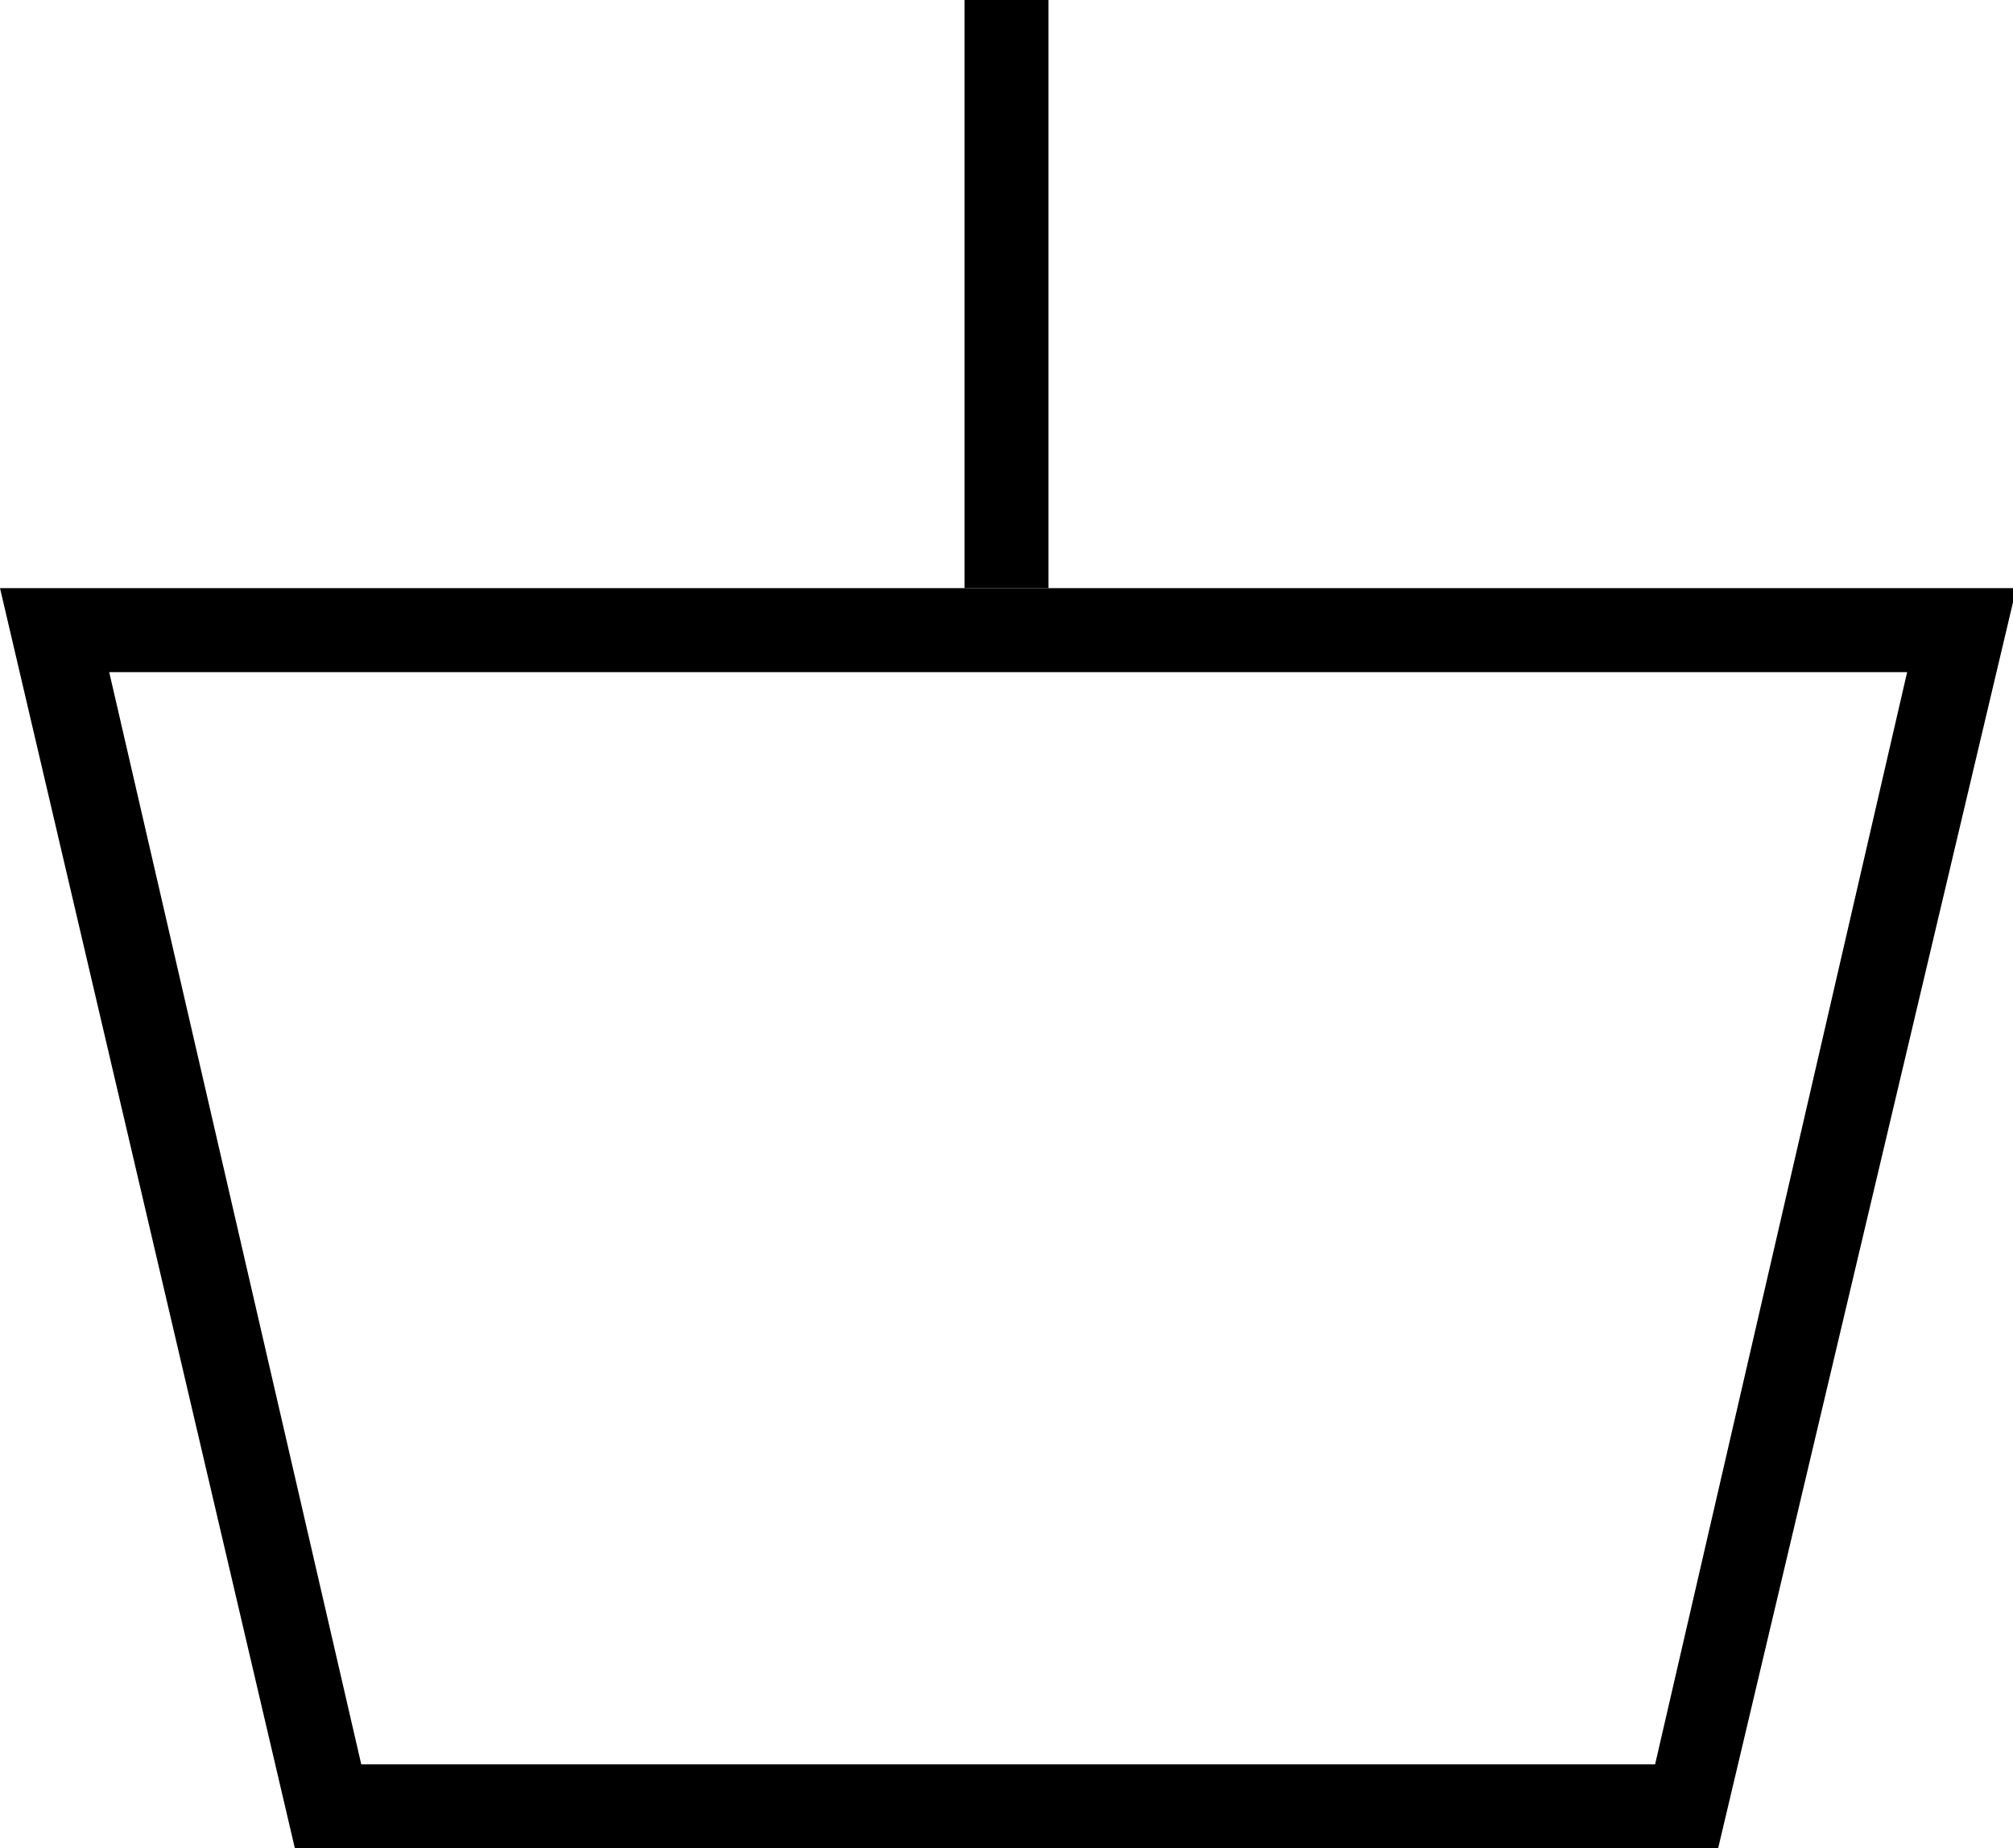
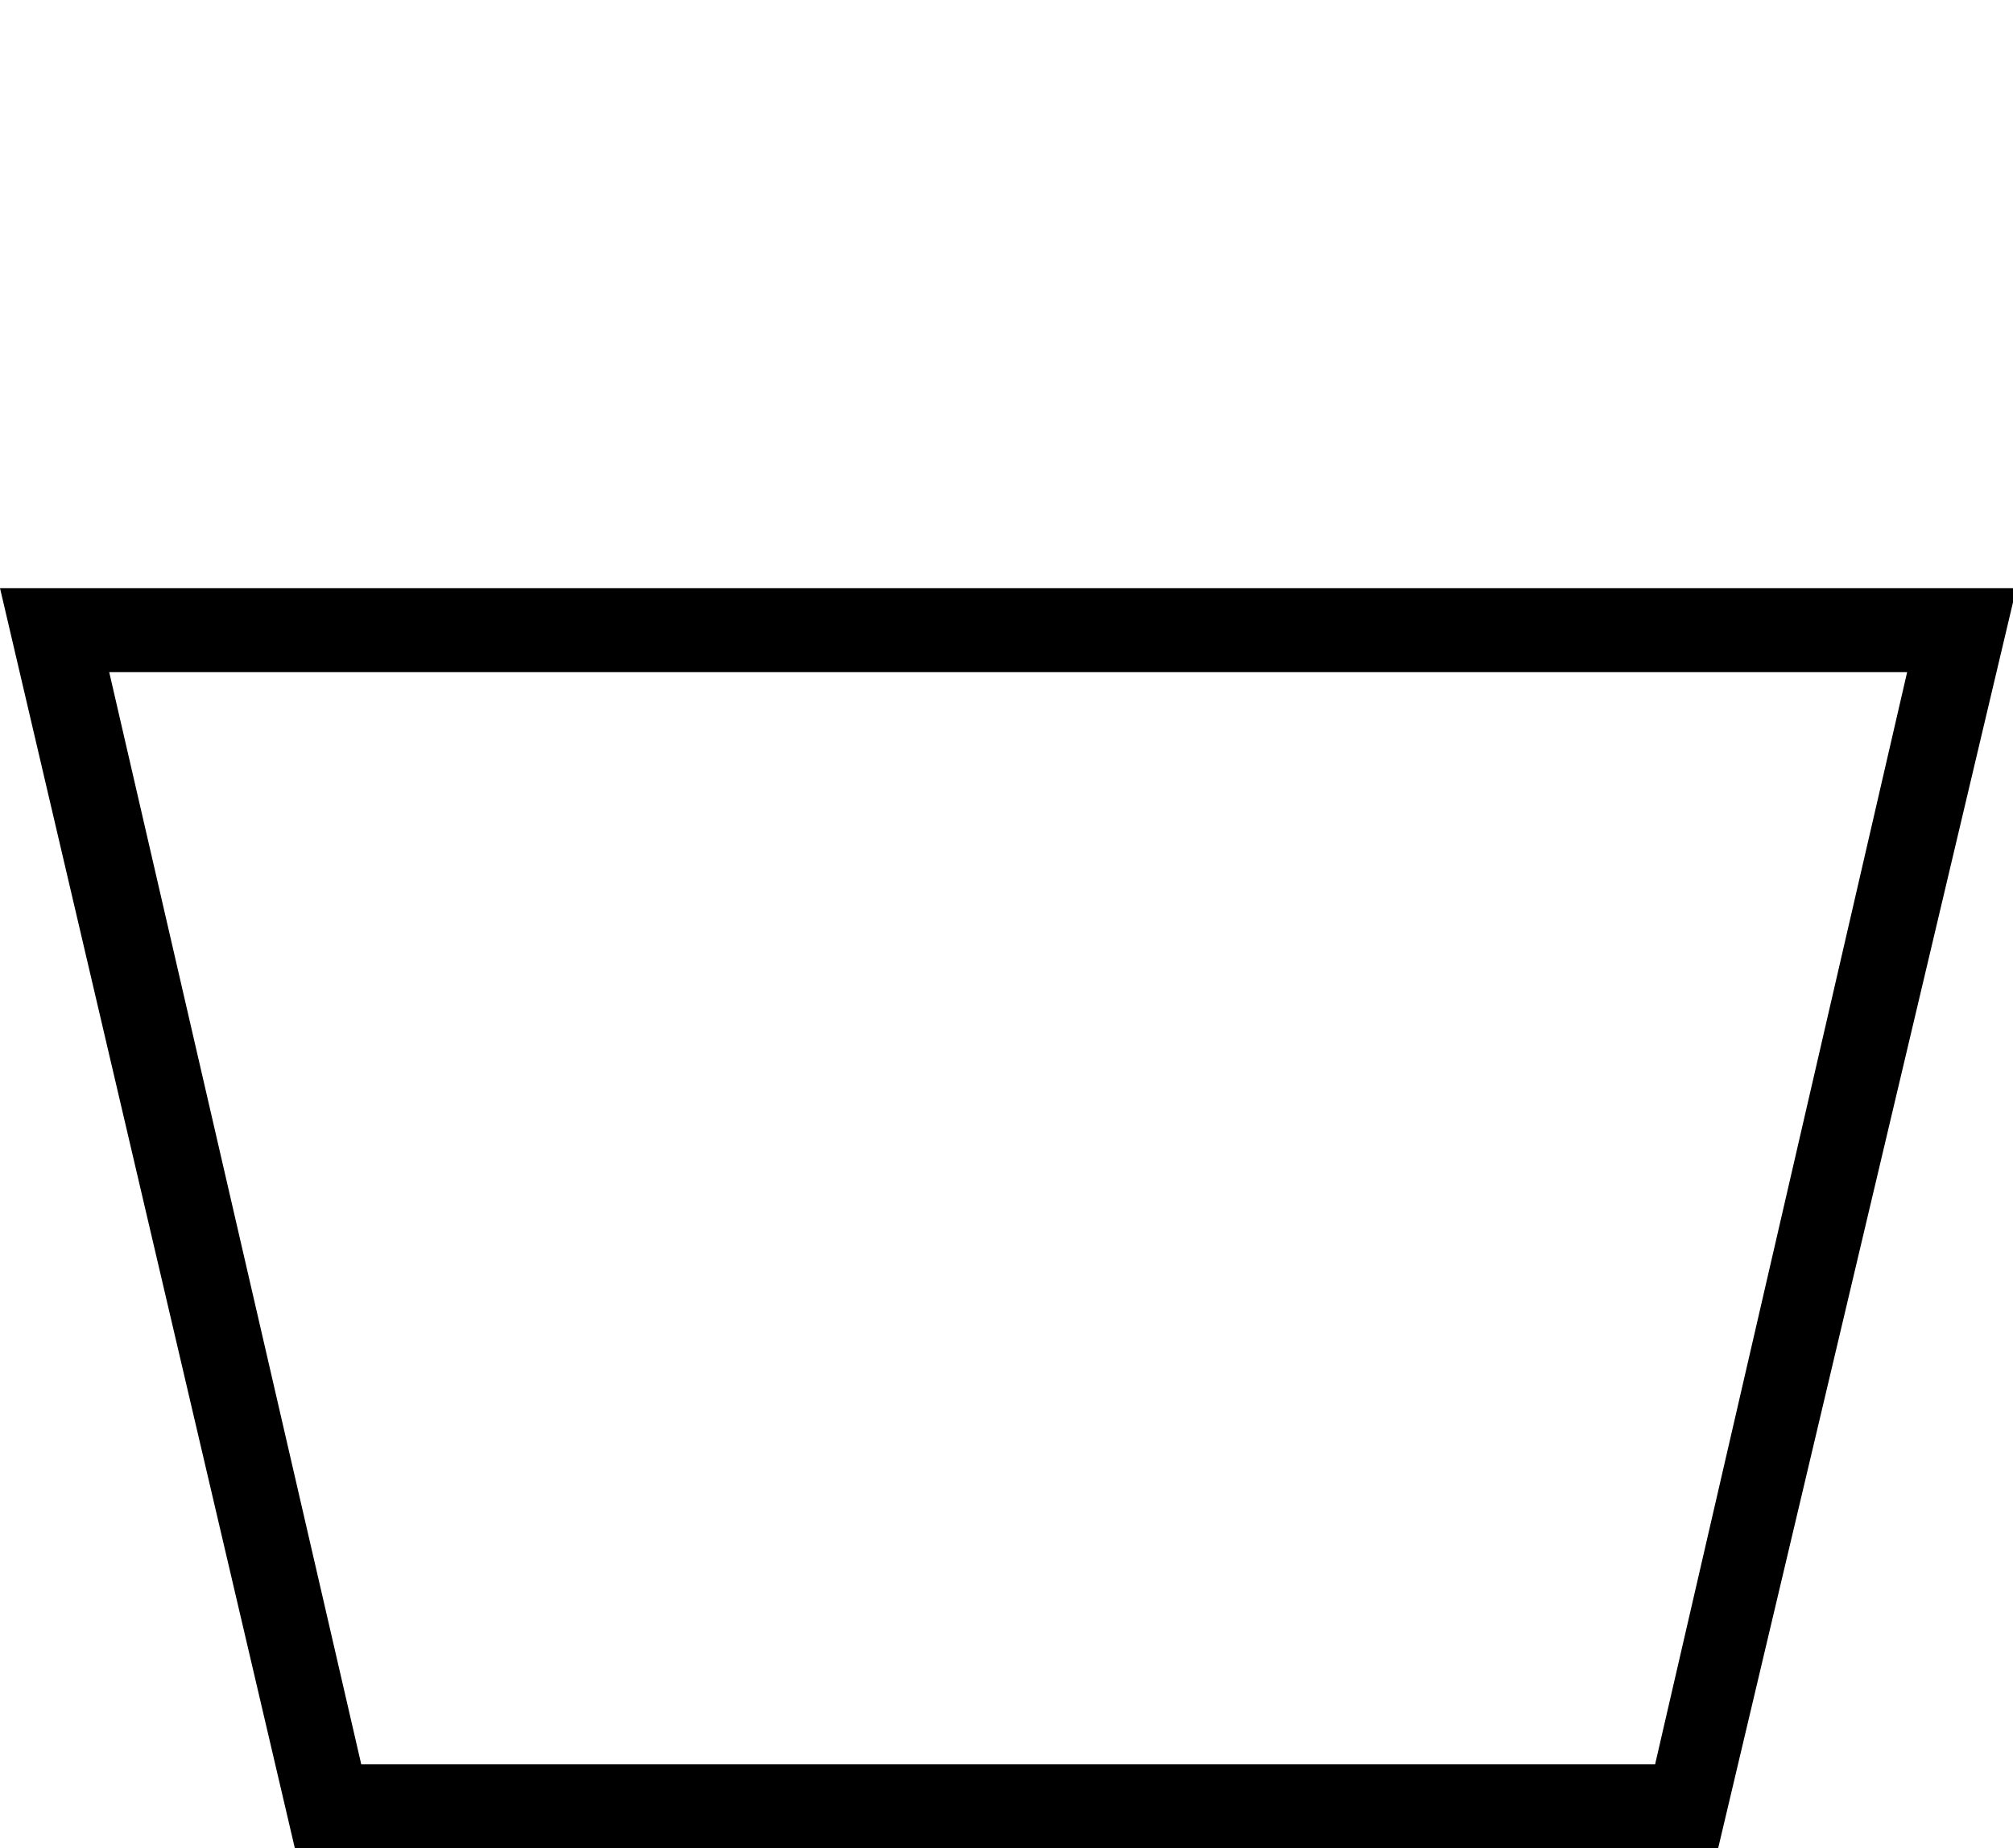
<svg xmlns="http://www.w3.org/2000/svg" viewBox="0 0 23.96 22">
  <title>Cart</title>
  <g data-name="Layer 2">
    <g data-name="Layer 1">
      <path d="M22.7,8l-3,13H4.3l-3-13H22.7M24,7H0L3.51,22H20.45L24,7Z" />
-       <rect x="11.48" width="1" height="7" />
    </g>
  </g>
</svg>